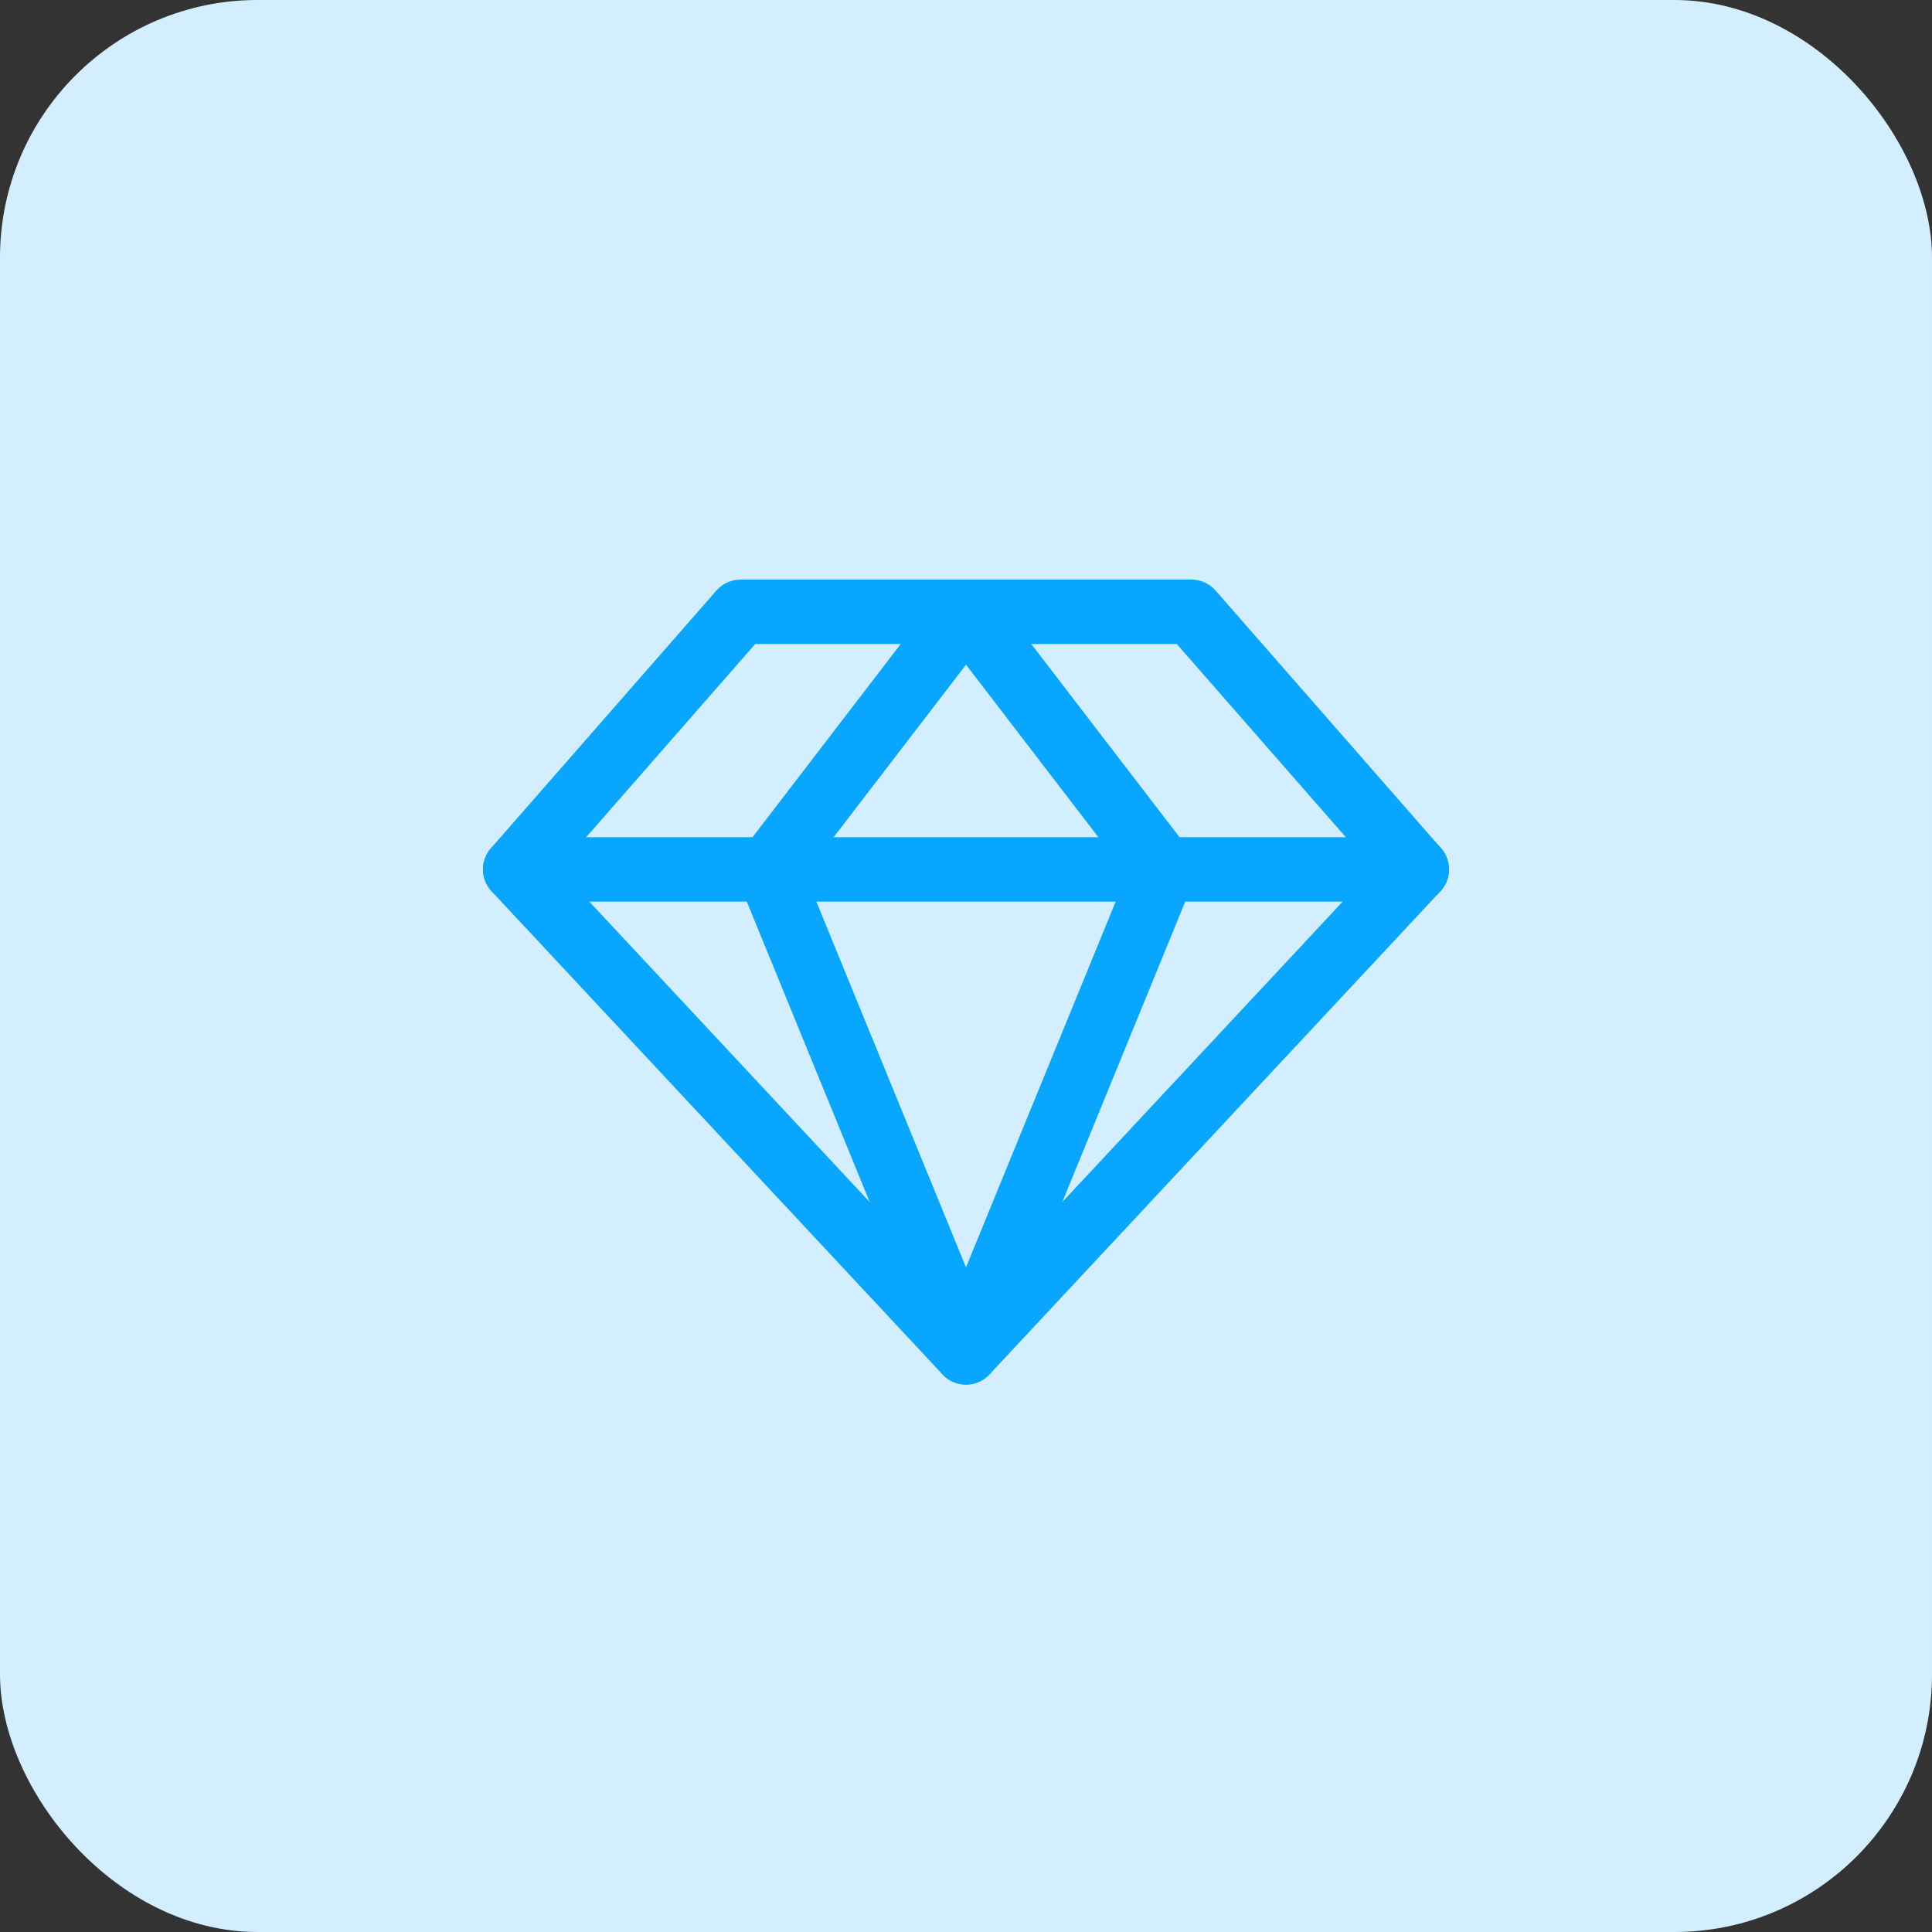
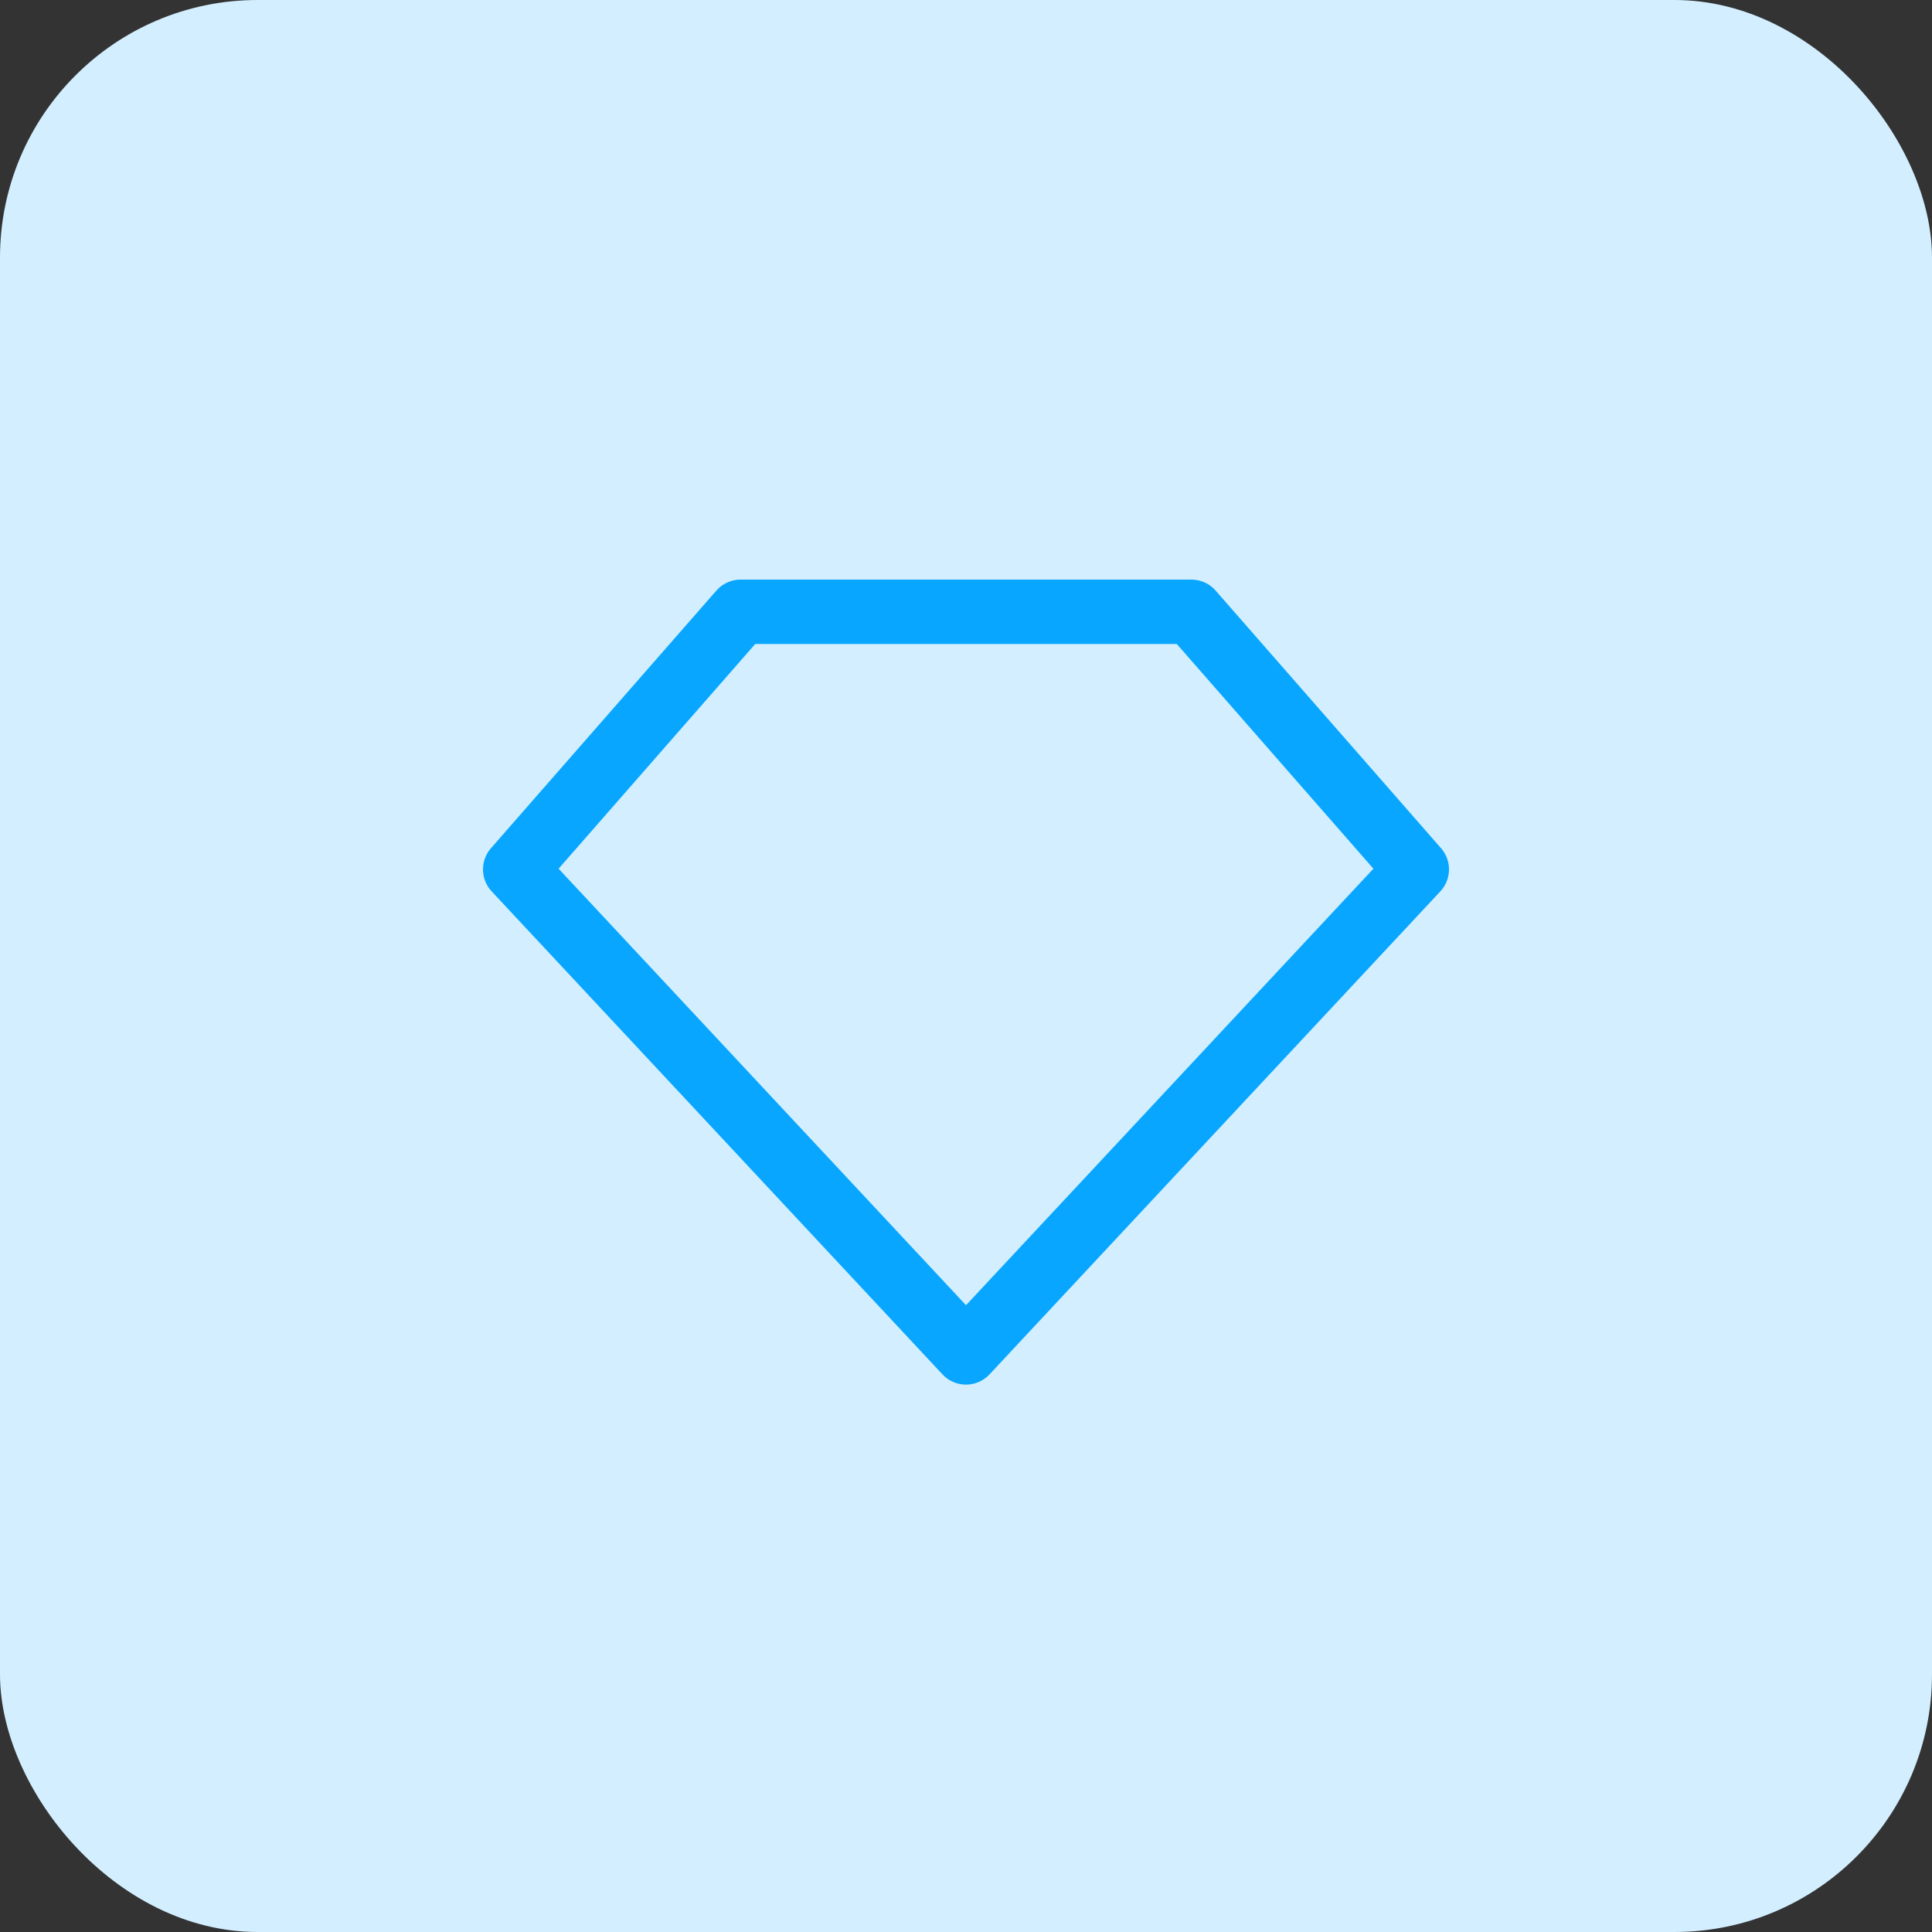
<svg xmlns="http://www.w3.org/2000/svg" width="60" height="60" viewBox="0 0 60 60" fill="none">
  <rect x="0" y="0" width="60" height="60" fill="#333333" stroke="none" />
  <rect width="60" height="60" rx="8" fill="#D3EFFF" />
-   <path d="M23 19H37L44 27L30 42L16 27L23 19Z" stroke="#08A6FF" stroke-width="2" stroke-linecap="round" stroke-linejoin="round" />
-   <path d="M36.138 27L30 42L23.863 27L30 19L36.138 27Z" stroke="#08A6FF" stroke-width="2" stroke-linecap="round" stroke-linejoin="round" />
-   <path d="M16 27H44" stroke="#08A6FF" stroke-width="2" stroke-linecap="round" stroke-linejoin="round" />
+   <path d="M23 19H37L44 27L30 42L16 27Z" stroke="#08A6FF" stroke-width="2" stroke-linecap="round" stroke-linejoin="round" />
</svg>